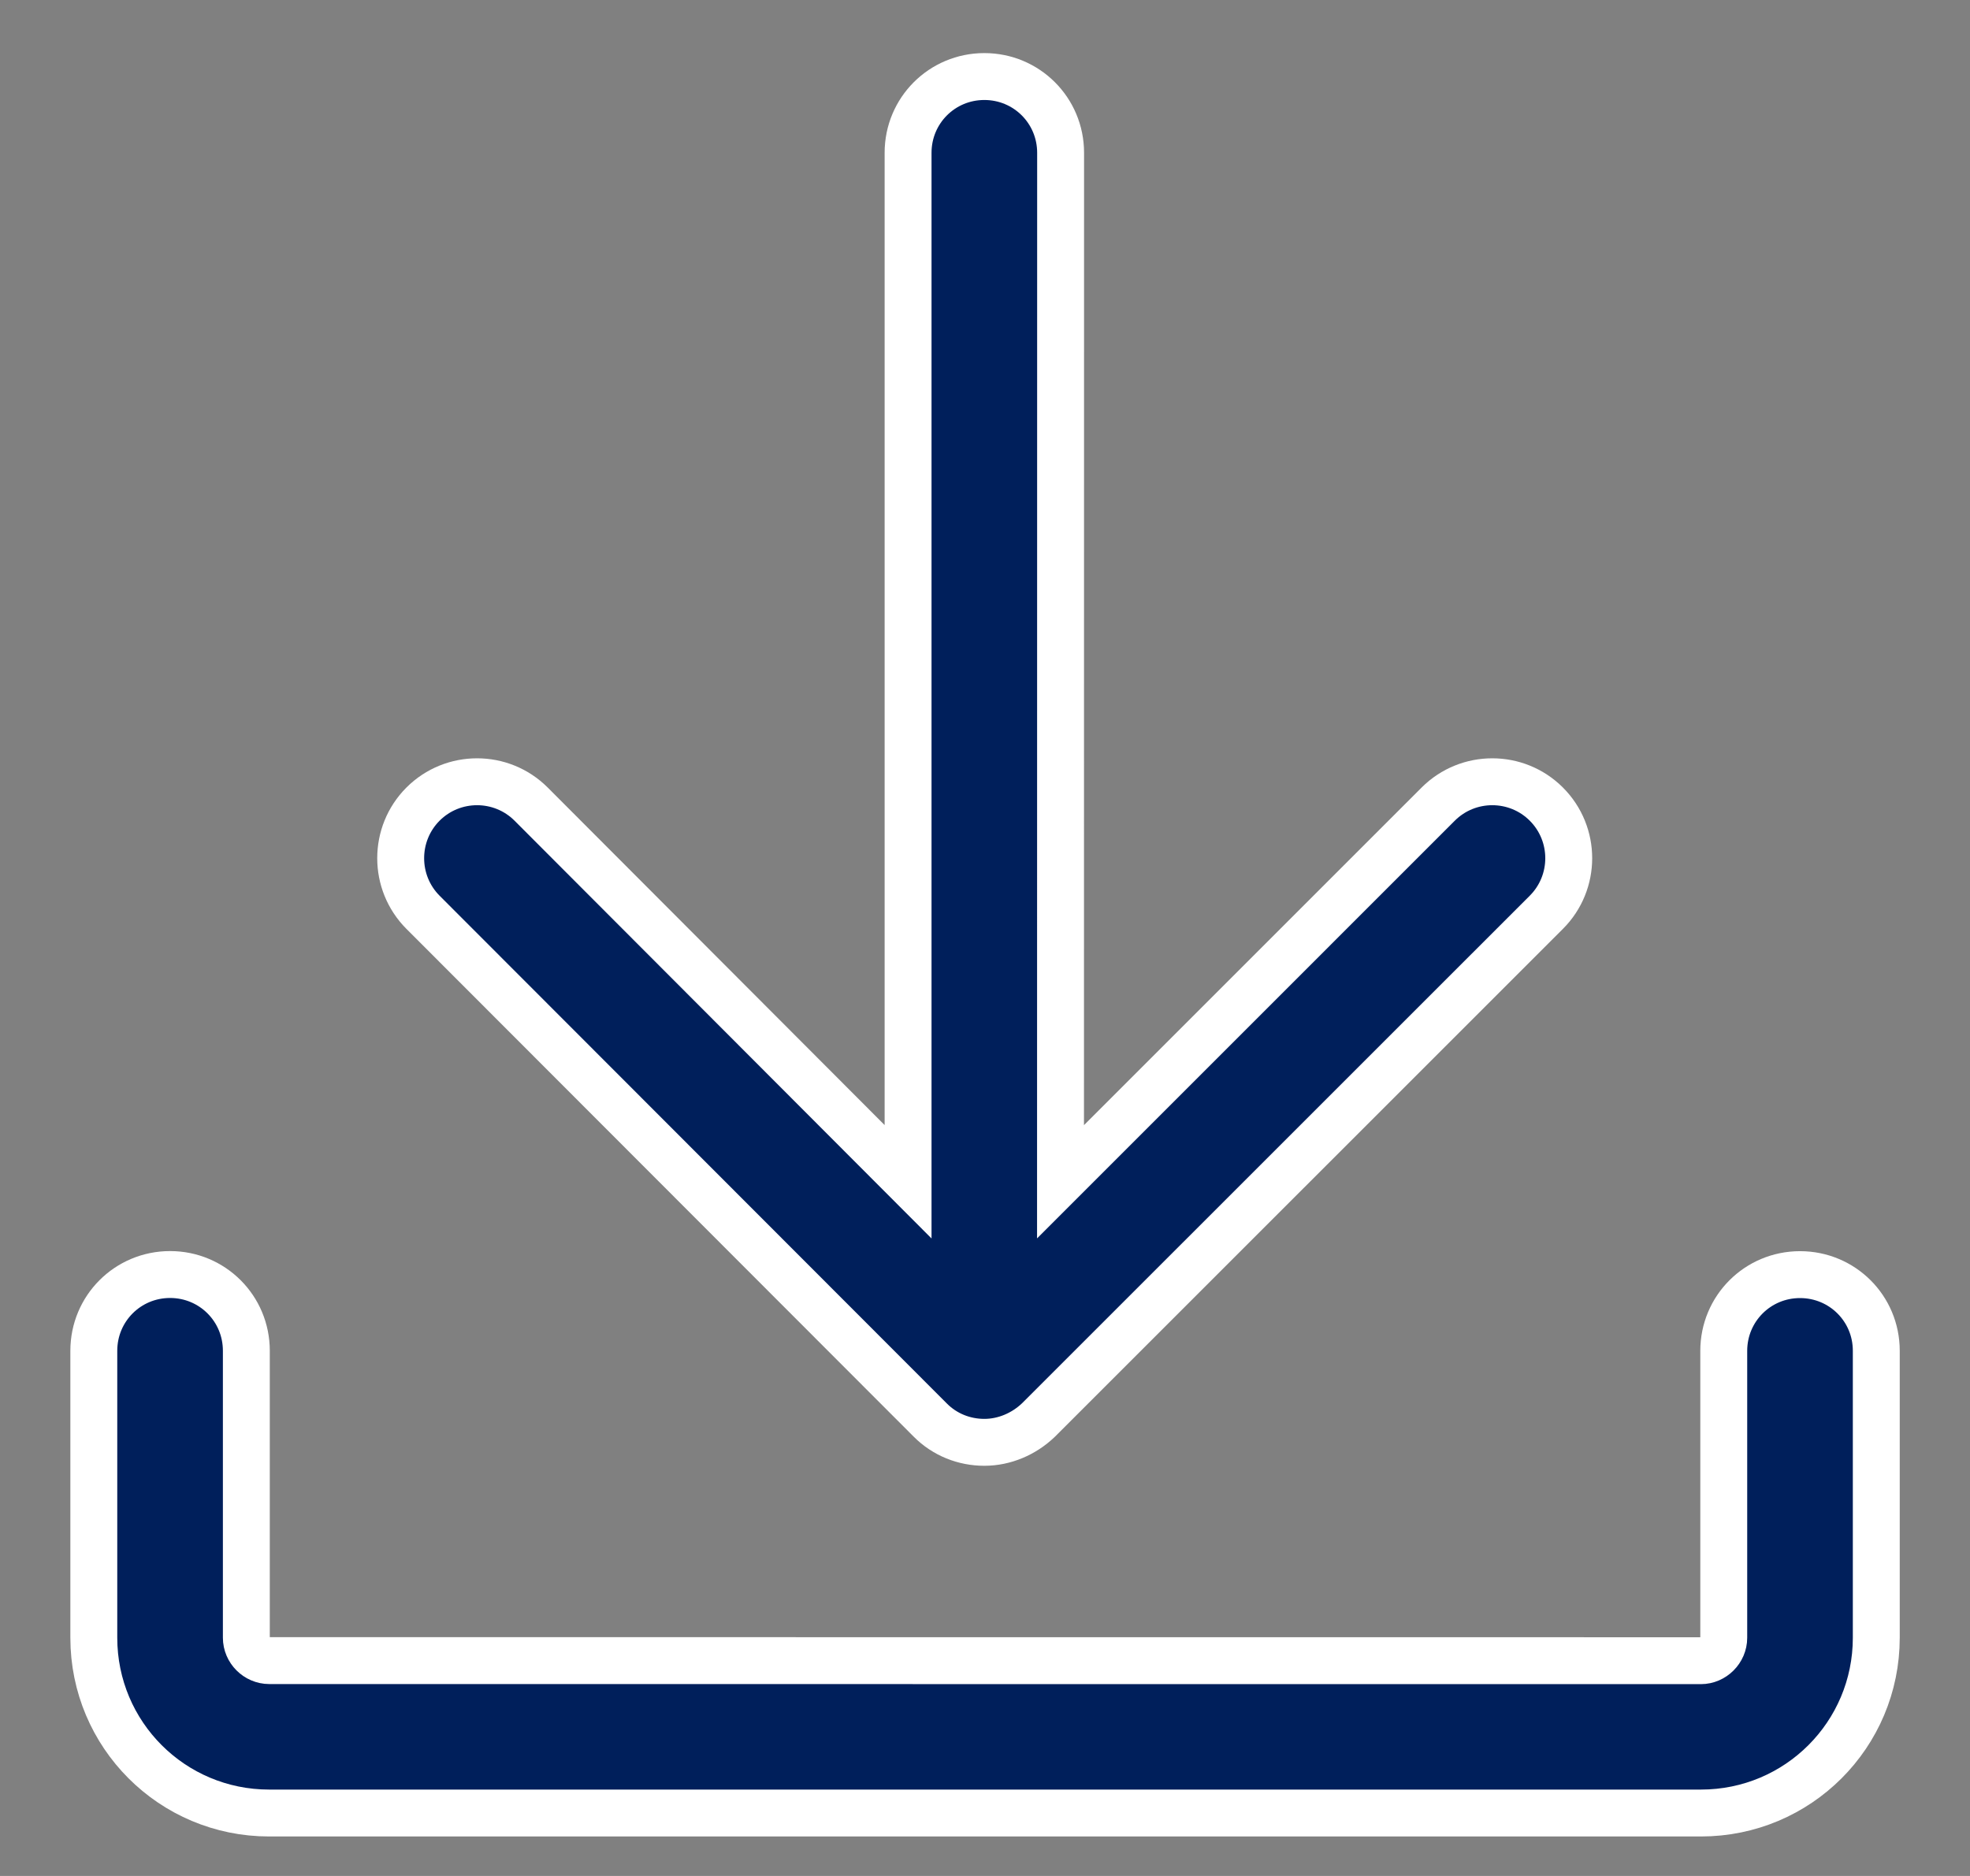
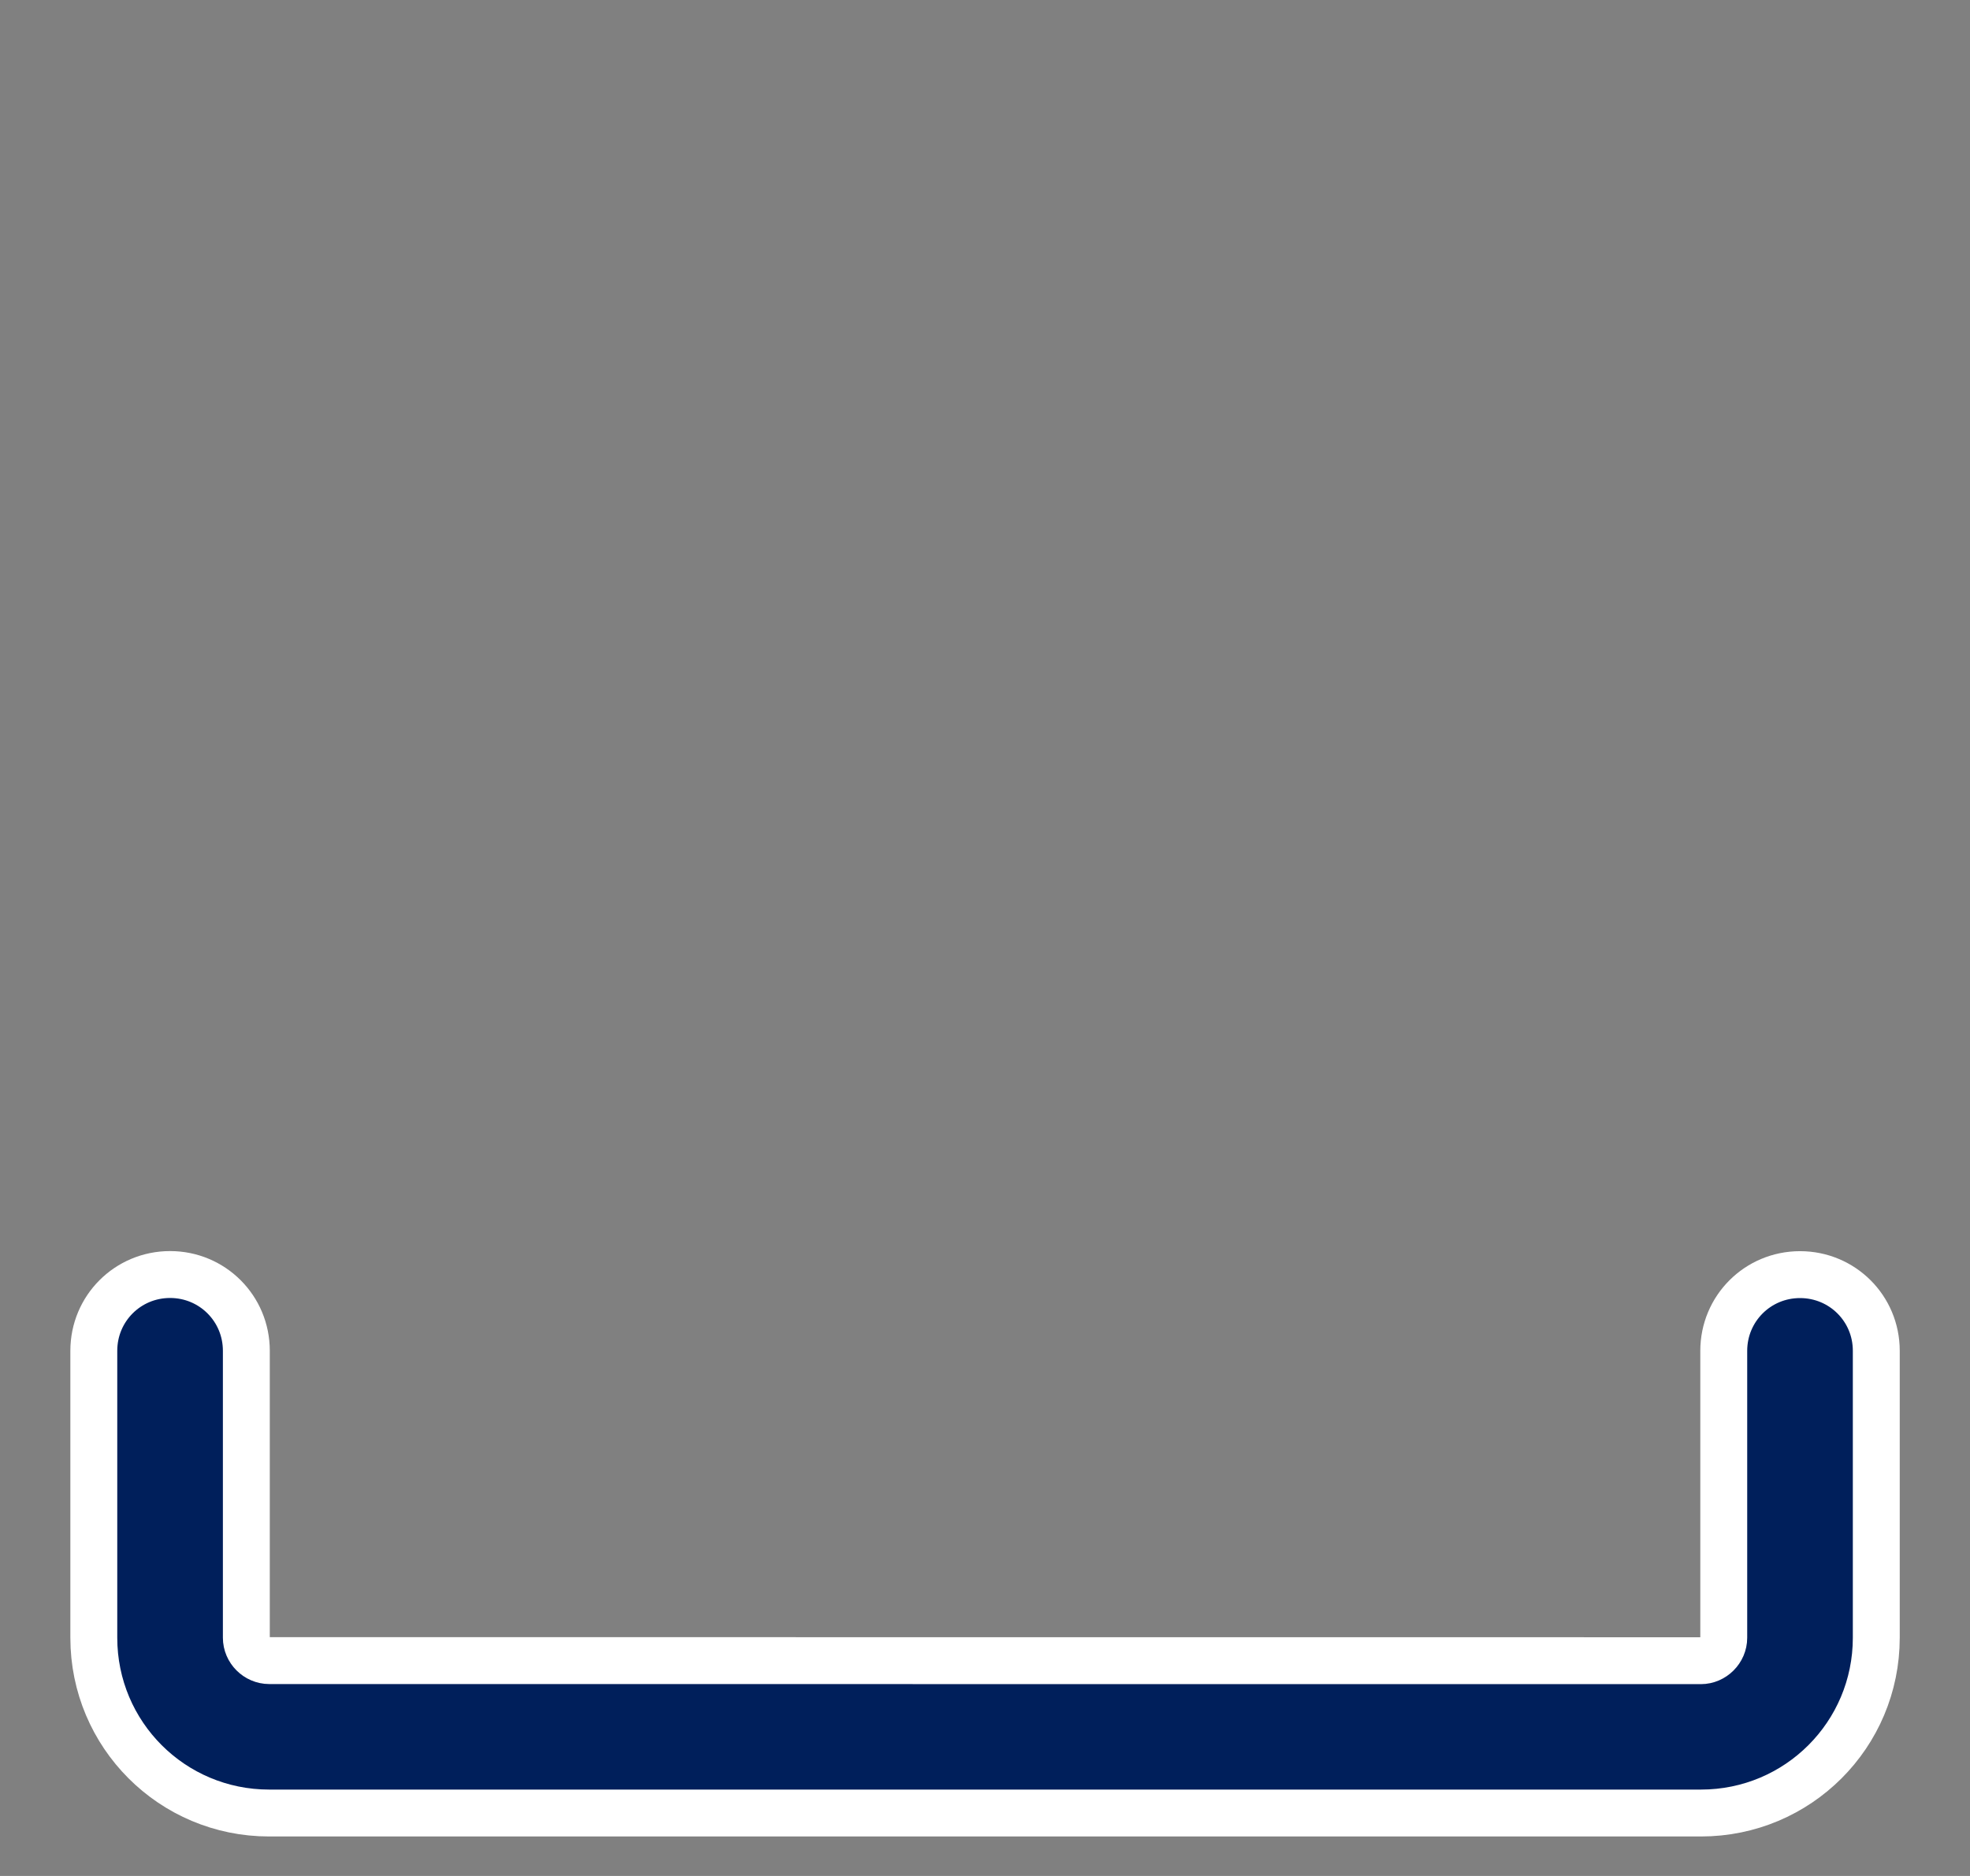
<svg xmlns="http://www.w3.org/2000/svg" width="21" height="20" viewBox="0 0 21 20" fill="none">
  <rect x="0" y="0" width="21" height="20" fill="#808080" stroke="none" />
  <path d="M19.188 13.589C18.737 13.589 18.375 13.951 18.375 14.402V17.461C18.375 17.593 18.264 17.705 18.131 17.705L2.87 17.704C2.737 17.704 2.626 17.593 2.626 17.46V14.401C2.626 13.95 2.264 13.588 1.813 13.588C1.362 13.588 1 13.95 1 14.401V17.46C1 18.494 1.835 19.329 2.869 19.329H18.132C19.166 19.329 20.001 18.494 20.001 17.46V14.401C20.001 13.95 19.639 13.589 19.188 13.589Z" fill="#001F5B" stroke="white" stroke-width="0.5" />
-   <path d="M9.917 15.14C10.072 15.296 10.279 15.377 10.493 15.377C10.707 15.377 10.914 15.288 11.069 15.14L16.484 9.726C16.802 9.408 16.802 8.891 16.484 8.573C16.166 8.255 15.649 8.255 15.331 8.573L11.305 12.599L11.306 1.629C11.306 1.178 10.944 0.816 10.493 0.816C10.042 0.816 9.68 1.178 9.68 1.629V12.599L5.662 8.573C5.344 8.255 4.827 8.255 4.509 8.573C4.192 8.891 4.192 9.408 4.509 9.726L9.917 15.14Z" fill="#001F5B" stroke="white" stroke-width="0.5" />
</svg>